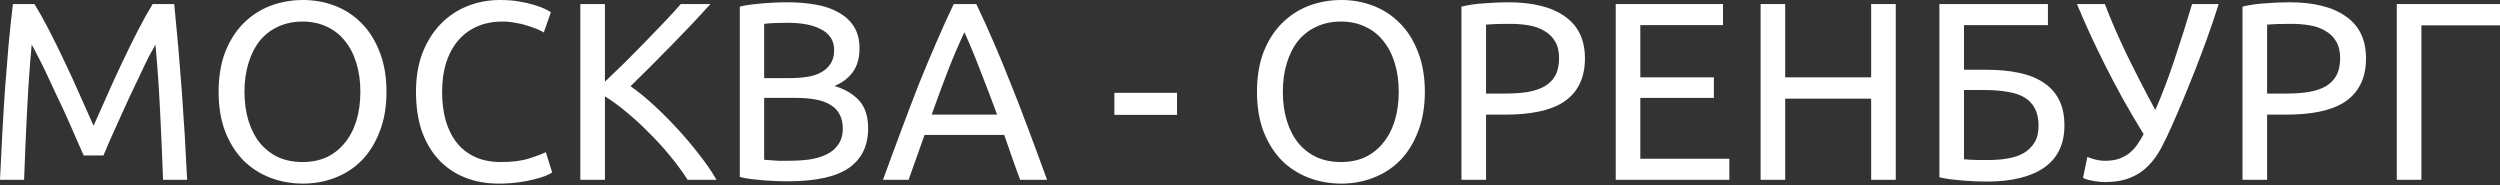
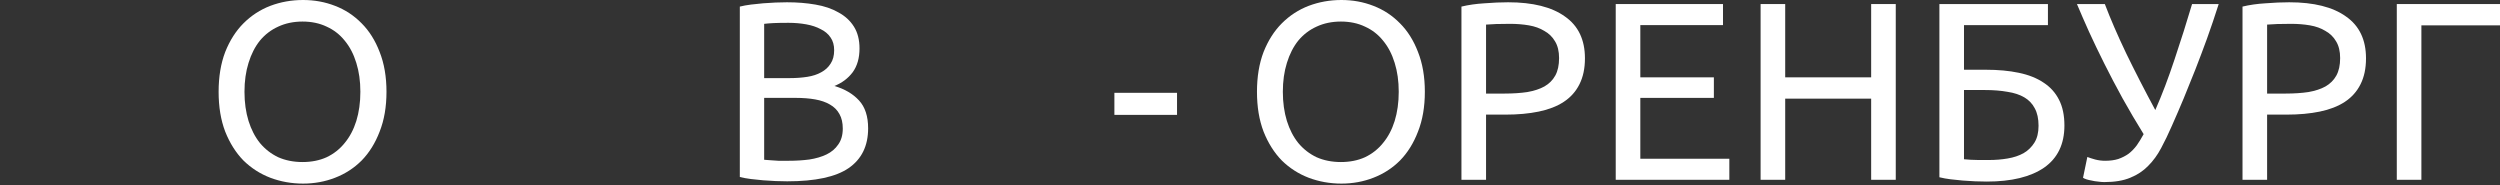
<svg xmlns="http://www.w3.org/2000/svg" width="553" height="41" viewBox="0 0 553 41" fill="none">
  <rect x="0" y="0" width="553" height="41" fill="#333333" stroke="none" />
-   <path d="M18.511 34.385C18.137 33.488 17.632 32.347 16.996 30.963C16.398 29.58 15.743 28.084 15.033 26.476C14.322 24.868 13.556 23.223 12.733 21.54C11.948 19.82 11.2 18.212 10.489 16.716C9.779 15.182 9.106 13.818 8.47 12.621C7.872 11.424 7.386 10.508 7.012 9.872C6.6 14.285 6.264 19.072 6.002 24.232C5.74 29.355 5.516 34.535 5.329 39.77H0C0.15 36.404 0.318 33.02 0.505 29.617C0.692 26.177 0.897 22.811 1.122 19.52C1.384 16.192 1.645 12.957 1.907 9.816C2.206 6.675 2.524 3.702 2.861 0.897H7.629C8.638 2.543 9.723 4.487 10.882 6.731C12.041 8.975 13.201 11.331 14.36 13.799C15.519 16.23 16.641 18.679 17.725 21.147C18.81 23.578 19.801 25.803 20.698 27.822C21.596 25.803 22.587 23.578 23.671 21.147C24.756 18.679 25.878 16.23 27.037 13.799C28.196 11.331 29.355 8.975 30.515 6.731C31.674 4.487 32.758 2.543 33.768 0.897H38.536C39.807 13.425 40.761 26.383 41.397 39.77H36.068C35.881 34.535 35.657 29.355 35.395 24.232C35.133 19.072 34.796 14.285 34.385 9.872C34.011 10.508 33.506 11.424 32.871 12.621C32.272 13.818 31.618 15.182 30.907 16.716C30.197 18.212 29.43 19.82 28.608 21.54C27.822 23.223 27.074 24.868 26.364 26.476C25.653 28.084 24.98 29.58 24.344 30.963C23.746 32.347 23.26 33.488 22.886 34.385H18.511Z" fill="white" />
  <path d="M48.358 20.306C48.358 16.977 48.844 14.042 49.816 11.499C50.826 8.956 52.172 6.843 53.855 5.161C55.575 3.44 57.557 2.15 59.8 1.29C62.082 0.43 64.494 0 67.037 0C69.542 0 71.898 0.43 74.104 1.29C76.348 2.15 78.311 3.44 79.994 5.161C81.677 6.843 83.004 8.956 83.977 11.499C84.986 14.042 85.491 16.977 85.491 20.306C85.491 23.634 84.986 26.569 83.977 29.112C83.004 31.655 81.677 33.787 79.994 35.507C78.311 37.19 76.348 38.461 74.104 39.321C71.898 40.181 69.542 40.611 67.037 40.611C64.494 40.611 62.082 40.181 59.8 39.321C57.557 38.461 55.575 37.19 53.855 35.507C52.172 33.787 50.826 31.655 49.816 29.112C48.844 26.569 48.358 23.634 48.358 20.306ZM54.079 20.306C54.079 22.662 54.378 24.812 54.977 26.756C55.575 28.664 56.416 30.29 57.501 31.637C58.623 32.983 59.969 34.03 61.539 34.778C63.147 35.488 64.942 35.843 66.924 35.843C68.906 35.843 70.683 35.488 72.253 34.778C73.824 34.03 75.151 32.983 76.236 31.637C77.358 30.29 78.218 28.664 78.816 26.756C79.414 24.812 79.714 22.662 79.714 20.306C79.714 17.95 79.414 15.818 78.816 13.911C78.218 11.966 77.358 10.321 76.236 8.975C75.151 7.629 73.824 6.6 72.253 5.89C70.683 5.142 68.906 4.768 66.924 4.768C64.942 4.768 63.147 5.142 61.539 5.89C59.969 6.6 58.623 7.629 57.501 8.975C56.416 10.321 55.575 11.966 54.977 13.911C54.378 15.818 54.079 17.95 54.079 20.306Z" fill="white" />
-   <path d="M110.302 40.611C107.572 40.611 105.086 40.163 102.842 39.265C100.598 38.368 98.672 37.059 97.064 35.339C95.456 33.618 94.204 31.506 93.306 29C92.446 26.457 92.016 23.559 92.016 20.306C92.016 17.052 92.502 14.173 93.474 11.667C94.484 9.124 95.83 6.993 97.513 5.273C99.196 3.553 101.159 2.244 103.403 1.346C105.647 0.449 108.04 0 110.583 0C112.191 0 113.63 0.112 114.902 0.337C116.211 0.561 117.333 0.823 118.268 1.122C119.24 1.421 120.025 1.72 120.623 2.019C121.222 2.319 121.633 2.543 121.857 2.692L120.287 7.18C119.95 6.956 119.464 6.712 118.828 6.451C118.193 6.189 117.464 5.927 116.641 5.665C115.856 5.404 114.977 5.198 114.004 5.048C113.07 4.861 112.116 4.768 111.144 4.768C109.087 4.768 107.236 5.123 105.59 5.834C103.945 6.544 102.543 7.573 101.383 8.919C100.224 10.265 99.327 11.91 98.691 13.855C98.093 15.762 97.793 17.912 97.793 20.306C97.793 22.624 98.055 24.737 98.579 26.644C99.14 28.551 99.963 30.197 101.047 31.58C102.131 32.927 103.478 33.974 105.086 34.722C106.731 35.469 108.638 35.843 110.807 35.843C113.313 35.843 115.388 35.582 117.033 35.058C118.679 34.535 119.913 34.067 120.736 33.656L122.138 38.143C121.876 38.33 121.409 38.573 120.736 38.873C120.062 39.134 119.221 39.396 118.211 39.658C117.202 39.92 116.024 40.144 114.678 40.331C113.331 40.518 111.873 40.611 110.302 40.611Z" fill="white" />
-   <path d="M157.147 0.897C155.987 2.169 154.679 3.59 153.22 5.161C151.762 6.694 150.228 8.283 148.62 9.928C147.05 11.537 145.479 13.126 143.909 14.696C142.338 16.267 140.861 17.725 139.477 19.072C141.085 20.194 142.787 21.577 144.582 23.223C146.377 24.868 148.134 26.625 149.854 28.495C151.575 30.365 153.183 32.272 154.679 34.217C156.212 36.161 157.483 38.012 158.493 39.77H152.098C150.976 38.012 149.686 36.255 148.228 34.497C146.769 32.702 145.217 31.001 143.572 29.393C141.964 27.747 140.319 26.233 138.636 24.849C136.99 23.466 135.382 22.288 133.812 21.315V39.77H128.371V0.897H133.812V18.062C135.121 16.828 136.56 15.444 138.131 13.911C139.702 12.341 141.254 10.77 142.787 9.199C144.32 7.629 145.76 6.133 147.106 4.712C148.49 3.253 149.649 1.982 150.584 0.897H157.147Z" fill="white" />
  <path d="M174.138 40.107C173.352 40.107 172.492 40.088 171.557 40.05C170.66 40.013 169.744 39.957 168.809 39.882C167.911 39.807 167.014 39.714 166.116 39.602C165.219 39.49 164.396 39.34 163.648 39.153V1.458C164.396 1.271 165.219 1.122 166.116 1.01C167.014 0.897 167.911 0.804 168.809 0.729C169.744 0.654 170.66 0.598 171.557 0.561C172.455 0.524 173.296 0.505 174.081 0.505C176.325 0.505 178.419 0.673 180.364 1.01C182.346 1.346 184.047 1.926 185.468 2.749C186.927 3.534 188.067 4.581 188.89 5.89C189.713 7.199 190.124 8.807 190.124 10.714C190.124 12.845 189.619 14.603 188.61 15.986C187.6 17.333 186.254 18.343 184.571 19.016C186.852 19.689 188.666 20.755 190.012 22.213C191.358 23.671 192.031 25.728 192.031 28.383C192.031 32.272 190.592 35.208 187.712 37.19C184.87 39.134 180.345 40.107 174.138 40.107ZM169.033 21.652V35.339C169.444 35.376 169.931 35.413 170.492 35.451C170.978 35.488 171.539 35.526 172.174 35.563C172.847 35.563 173.614 35.563 174.474 35.563C176.082 35.563 177.597 35.469 179.018 35.283C180.476 35.058 181.748 34.684 182.832 34.161C183.916 33.637 184.777 32.908 185.412 31.973C186.085 31.038 186.422 29.86 186.422 28.439C186.422 27.168 186.179 26.102 185.693 25.242C185.207 24.344 184.496 23.634 183.561 23.11C182.664 22.587 181.579 22.213 180.308 21.988C179.036 21.764 177.615 21.652 176.045 21.652H169.033ZM169.033 17.277H174.755C176.101 17.277 177.372 17.183 178.569 16.996C179.766 16.809 180.794 16.473 181.654 15.986C182.552 15.5 183.243 14.865 183.729 14.079C184.253 13.294 184.515 12.303 184.515 11.106C184.515 9.985 184.253 9.05 183.729 8.302C183.206 7.516 182.477 6.899 181.542 6.451C180.644 5.965 179.579 5.609 178.345 5.385C177.111 5.161 175.802 5.048 174.418 5.048C173.034 5.048 171.95 5.067 171.165 5.104C170.379 5.142 169.669 5.198 169.033 5.273V17.277Z" fill="white" />
-   <path d="M225.663 39.77C225.028 38.087 224.429 36.442 223.868 34.834C223.308 33.188 222.728 31.524 222.13 29.841H204.516L200.983 39.77H195.317C196.813 35.657 198.215 31.861 199.524 28.383C200.833 24.868 202.104 21.54 203.338 18.398C204.61 15.257 205.863 12.266 207.097 9.424C208.331 6.544 209.621 3.702 210.967 0.897H215.959C217.306 3.702 218.596 6.544 219.83 9.424C221.064 12.266 222.298 15.257 223.532 18.398C224.803 21.54 226.094 24.868 227.402 28.383C228.711 31.861 230.114 35.657 231.609 39.77H225.663ZM220.559 25.354C219.362 22.101 218.166 18.959 216.969 15.93C215.81 12.864 214.594 9.928 213.323 7.124C212.014 9.928 210.761 12.864 209.565 15.93C208.405 18.959 207.246 22.101 206.087 25.354H220.559Z" fill="white" />
  <path d="M246.504 20.53H260.359V25.41H246.504V20.53Z" fill="white" />
  <path d="M278.043 20.306C278.043 16.977 278.53 14.042 279.502 11.499C280.512 8.956 281.858 6.843 283.541 5.161C285.261 3.44 287.243 2.15 289.486 1.29C291.768 0.43 294.18 0 296.723 0C299.228 0 301.584 0.43 303.79 1.29C306.034 2.15 307.997 3.44 309.68 5.161C311.363 6.843 312.69 8.956 313.663 11.499C314.672 14.042 315.177 16.977 315.177 20.306C315.177 23.634 314.672 26.569 313.663 29.112C312.69 31.655 311.363 33.787 309.68 35.507C307.997 37.19 306.034 38.461 303.79 39.321C301.584 40.181 299.228 40.611 296.723 40.611C294.18 40.611 291.768 40.181 289.486 39.321C287.243 38.461 285.261 37.19 283.541 35.507C281.858 33.787 280.512 31.655 279.502 29.112C278.53 26.569 278.043 23.634 278.043 20.306ZM283.765 20.306C283.765 22.662 284.064 24.812 284.662 26.756C285.261 28.664 286.102 30.29 287.187 31.637C288.309 32.983 289.655 34.03 291.225 34.778C292.833 35.488 294.628 35.843 296.61 35.843C298.592 35.843 300.369 35.488 301.939 34.778C303.51 34.03 304.837 32.983 305.922 31.637C307.044 30.29 307.904 28.664 308.502 26.756C309.1 24.812 309.4 22.662 309.4 20.306C309.4 17.95 309.1 15.818 308.502 13.911C307.904 11.966 307.044 10.321 305.922 8.975C304.837 7.629 303.51 6.6 301.939 5.89C300.369 5.142 298.592 4.768 296.61 4.768C294.628 4.768 292.833 5.142 291.225 5.89C289.655 6.6 288.309 7.629 287.187 8.975C286.102 10.321 285.261 11.966 284.662 13.911C284.064 15.818 283.765 17.95 283.765 20.306Z" fill="white" />
  <path d="M333.594 0.505C339.053 0.505 343.242 1.552 346.158 3.646C349.113 5.703 350.59 8.788 350.59 12.901C350.59 15.145 350.178 17.071 349.356 18.679C348.571 20.25 347.411 21.54 345.878 22.549C344.382 23.522 342.55 24.232 340.381 24.681C338.212 25.13 335.763 25.354 333.033 25.354H328.714V39.77H323.272V1.458C324.806 1.084 326.507 0.841 328.377 0.729C330.284 0.58 332.023 0.505 333.594 0.505ZM334.042 5.273C331.724 5.273 329.948 5.329 328.714 5.441V20.698H332.808C334.678 20.698 336.361 20.586 337.857 20.362C339.353 20.1 340.605 19.689 341.615 19.128C342.662 18.529 343.466 17.725 344.027 16.716C344.588 15.706 344.868 14.416 344.868 12.845C344.868 11.35 344.569 10.116 343.971 9.143C343.41 8.171 342.625 7.404 341.615 6.843C340.643 6.245 339.502 5.834 338.193 5.609C336.884 5.385 335.501 5.273 334.042 5.273Z" fill="white" />
  <path d="M357.399 39.77V0.897H381.127V5.553H362.84V17.108H379.107V21.652H362.84V35.114H382.529V39.77H357.399Z" fill="white" />
  <path d="M413.901 0.897H419.342V39.77H413.901V21.82H394.886V39.77H389.445V0.897H394.886V17.108H413.901V0.897Z" fill="white" />
  <path d="M434.436 5.553V15.426H439.26C441.99 15.426 444.42 15.65 446.552 16.099C448.721 16.547 450.553 17.277 452.049 18.286C453.545 19.259 454.686 20.53 455.471 22.101C456.256 23.634 456.649 25.522 456.649 27.766C456.649 31.88 455.153 34.983 452.161 37.078C449.17 39.134 444.944 40.163 439.484 40.163C438.699 40.163 437.839 40.144 436.904 40.107C436.007 40.069 435.09 40.013 434.155 39.938C433.258 39.864 432.36 39.77 431.463 39.658C430.565 39.546 429.743 39.396 428.995 39.209V0.897H453.003V5.553H434.436ZM439.933 35.395C441.391 35.395 442.775 35.283 444.084 35.058C445.43 34.834 446.608 34.441 447.618 33.88C448.627 33.282 449.431 32.497 450.03 31.524C450.628 30.552 450.927 29.318 450.927 27.822C450.927 26.252 450.647 24.961 450.086 23.952C449.562 22.942 448.796 22.138 447.786 21.54C446.776 20.941 445.524 20.53 444.028 20.306C442.569 20.044 440.905 19.913 439.036 19.913H434.436V35.227C434.847 35.264 435.333 35.301 435.894 35.339C436.38 35.376 436.96 35.395 437.633 35.395C438.306 35.395 439.073 35.395 439.933 35.395Z" fill="white" />
  <path d="M480.399 27.878C479.651 29.599 478.865 31.225 478.043 32.758C477.257 34.254 476.304 35.563 475.182 36.685C474.097 37.807 472.77 38.686 471.199 39.321C469.666 39.957 467.759 40.275 465.478 40.275C465.029 40.275 464.562 40.237 464.075 40.163C463.589 40.125 463.122 40.05 462.673 39.938C462.224 39.864 461.832 39.77 461.495 39.658C461.159 39.546 460.916 39.434 460.766 39.321L461.72 34.722C462.206 34.909 462.785 35.096 463.458 35.283C464.169 35.469 464.898 35.563 465.646 35.563C466.768 35.563 467.74 35.432 468.563 35.17C469.423 34.871 470.19 34.479 470.863 33.992C471.536 33.469 472.134 32.852 472.658 32.141C473.181 31.393 473.686 30.571 474.172 29.673C472.527 27.018 470.975 24.382 469.516 21.764C468.058 19.109 466.712 16.547 465.478 14.079C464.244 11.611 463.122 9.274 462.112 7.068C461.102 4.824 460.205 2.767 459.42 0.897H465.59C466.824 4.151 468.395 7.778 470.302 11.78C472.246 15.781 474.397 19.969 476.752 24.344C478.248 20.941 479.669 17.202 481.016 13.126C482.399 9.012 483.689 4.936 484.886 0.897H490.776C489.916 3.59 489.056 6.133 488.195 8.526C487.335 10.882 486.475 13.163 485.615 15.37C484.755 17.538 483.895 19.67 483.035 21.764C482.175 23.821 481.296 25.859 480.399 27.878Z" fill="white" />
  <path d="M506.365 0.505C511.825 0.505 516.013 1.552 518.93 3.646C521.884 5.703 523.361 8.788 523.361 12.901C523.361 15.145 522.95 17.071 522.127 18.679C521.342 20.25 520.182 21.54 518.649 22.549C517.153 23.522 515.321 24.232 513.152 24.681C510.983 25.13 508.534 25.354 505.804 25.354H501.485V39.77H496.044V1.458C497.577 1.084 499.278 0.841 501.148 0.729C503.055 0.58 504.794 0.505 506.365 0.505ZM506.814 5.273C504.495 5.273 502.719 5.329 501.485 5.441V20.698H505.58C507.449 20.698 509.132 20.586 510.628 20.362C512.124 20.1 513.376 19.689 514.386 19.128C515.433 18.529 516.237 17.725 516.798 16.716C517.359 15.706 517.64 14.416 517.64 12.845C517.64 11.35 517.34 10.116 516.742 9.143C516.181 8.171 515.396 7.404 514.386 6.843C513.414 6.245 512.273 5.834 510.964 5.609C509.656 5.385 508.272 5.273 506.814 5.273Z" fill="white" />
  <path d="M553.001 0.897V5.609H535.612V39.77H530.171V0.897H553.001Z" fill="white" />
</svg>